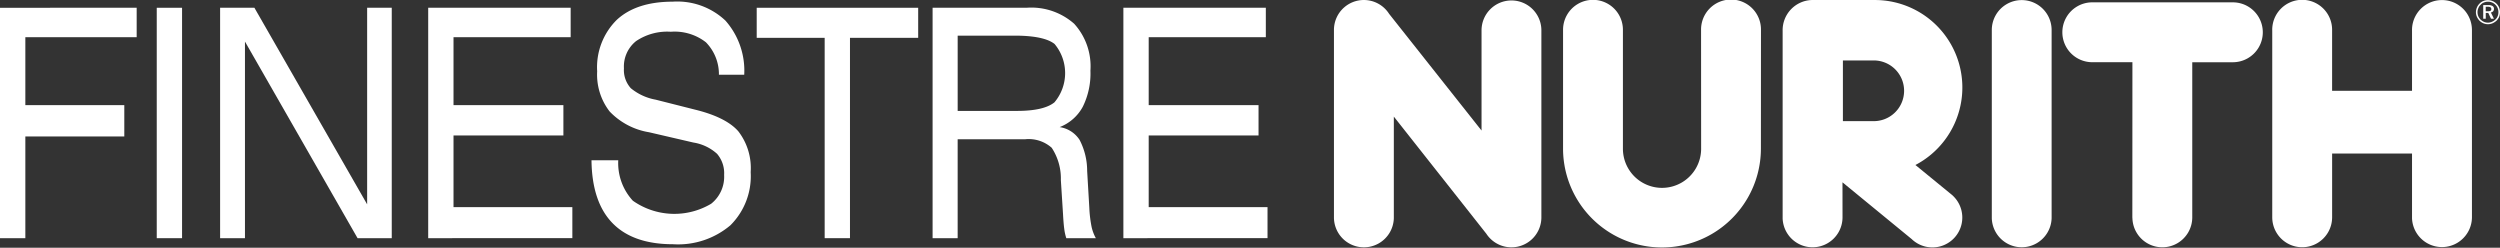
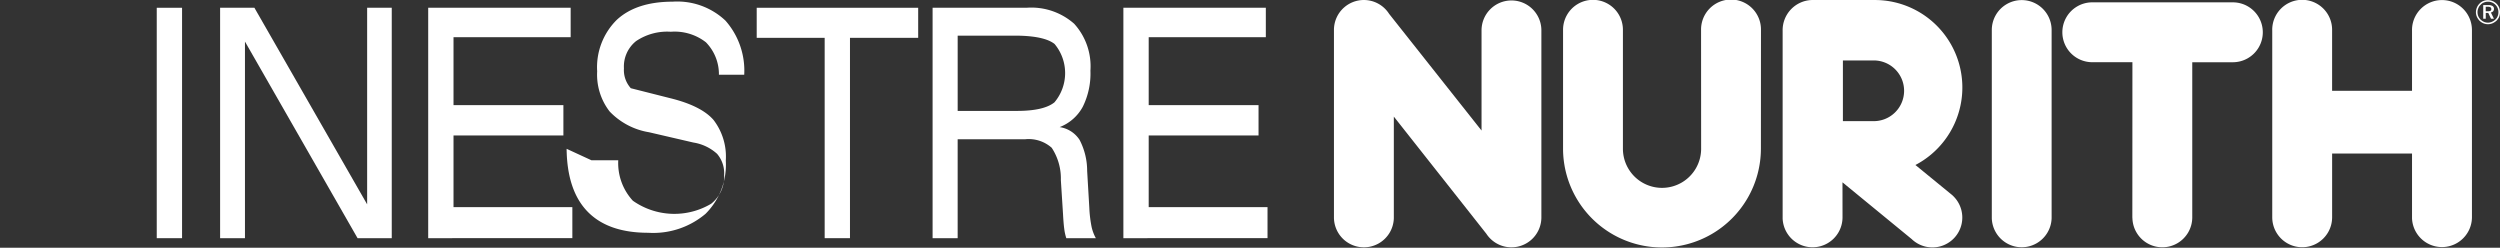
<svg xmlns="http://www.w3.org/2000/svg" width="297.262" height="29.457" viewBox="0 0 297.262 29.457">
  <rect x="0" y="0" width="297.262" height="29.457" fill="#333333" stroke="none" />
  <g id="finestrenurith_logo" transform="translate(-205.186 115.455)">
    <path id="Tracciato_13" data-name="Tracciato 13" d="M346.353,193.41v12.1a3.561,3.561,0,0,1-7.12-.1V183.114a3.558,3.558,0,0,1,6.555-1.928l10.994,13.881V183.2a3.558,3.558,0,1,1,7.116-.085V205.4a3.562,3.562,0,0,1-6.543,1.941Z" transform="translate(24.566 -295)" fill="#fff" />
    <path id="Tracciato_14" data-name="Tracciato 14" d="M442.82,205.4V183.112a3.556,3.556,0,1,1,7.112,0v22.394a3.558,3.558,0,0,1-7.112,0Z" transform="translate(-0.799 -295)" fill="#fff" />
    <path id="Tracciato_15" data-name="Tracciato 15" d="M462.248,205.492l.009-18.462h-4.875a3.56,3.56,0,0,1,0-7.117l16.817,0a3.561,3.561,0,0,1,0,7.122h-4.826v18.462a3.559,3.559,0,0,1-7.116.1Z" transform="translate(-3.516 -295.089)" fill="#fff" />
    <path id="Tracciato_16" data-name="Tracciato 16" d="M409.884,205.4V183.2a3.588,3.588,0,0,1,3.437-3.652h7.451a10.4,10.4,0,0,1,4.9,19.616l4.268,3.491a2.5,2.5,0,0,1,.282.257,3.555,3.555,0,0,1-4.994,5.06L417,201.224l.005,4.18a3.562,3.562,0,0,1-7.122.1Zm10.81-18.668H417.05v7.216h3.55a3.609,3.609,0,1,0,.094-7.216" transform="translate(7.266 -295)" fill="#fff" />
    <path id="Tracciato_17" data-name="Tracciato 17" d="M486.98,205.4V183.2a3.56,3.56,0,1,1,7.118-.085v7.224H503.6V183.2a3.563,3.563,0,1,1,7.125-.085V205.4a3.564,3.564,0,0,1-7.125.1V197.8H494.1v7.6a3.56,3.56,0,0,1-7.118.1Z" transform="translate(-11.613 -295)" fill="#fff" />
    <path id="Tracciato_18" data-name="Tracciato 18" d="M391.719,183.113a3.562,3.562,0,1,1,7.123,0l-.008,14.107a11.763,11.763,0,0,1-23.525.14V183.113a3.559,3.559,0,0,1,7.118-.053v14.172a4.65,4.65,0,0,0,9.3,0l-.008-14.034Z" transform="translate(15.732 -295)" fill="#fff" />
    <path id="Tracciato_19" data-name="Tracciato 19" d="M520.486,179.567a1.361,1.361,0,0,1,.551.113,1.4,1.4,0,0,1,.467.311,1.5,1.5,0,0,1,.311.459,1.6,1.6,0,0,1,0,1.1,1.58,1.58,0,0,1-.311.458,1.771,1.771,0,0,1-.481.313,1.416,1.416,0,0,1-.538.109,1.444,1.444,0,0,1-.547-.109,1.426,1.426,0,0,1-.467-.318,1.634,1.634,0,0,1-.313-.472,1.391,1.391,0,0,1-.106-.535,1.481,1.481,0,0,1,.433-1.025,1.34,1.34,0,0,1,.453-.305,1.474,1.474,0,0,1,.547-.1m1.241,1.443a1.327,1.327,0,0,0-.091-.487,1.24,1.24,0,0,0-.671-.677,1.216,1.216,0,0,0-.477-.092,1.231,1.231,0,0,0-.476.092.964.964,0,0,0-.384.26,1.019,1.019,0,0,0-.288.416,1.2,1.2,0,0,0-.1.477,1.37,1.37,0,0,0,.09.47,1.486,1.486,0,0,0,.271.405,1.467,1.467,0,0,0,.4.27,1.2,1.2,0,0,0,.473.1,1.154,1.154,0,0,0,.476-.1,1.312,1.312,0,0,0,.413-.27,1.079,1.079,0,0,0,.273-.4,1.236,1.236,0,0,0,.091-.467m-1.206-.853a.952.952,0,0,1,.508.111.377.377,0,0,1,.168.338.432.432,0,0,1-.094.287.493.493,0,0,1-.27.147l.36.742h-.348l-.324-.691h-.3v.691h-.3v-1.624Zm-.058.2h-.246v.537h.258a.643.643,0,0,0,.316-.06.212.212,0,0,0,.089-.2.236.236,0,0,0-.089-.209.589.589,0,0,0-.328-.065" transform="translate(-19.466 -295.005)" fill="#fff" />
-     <path id="Tracciato_20" data-name="Tracciato 20" d="M129.186,180.768v27.4H132.2V196.07h11.766v-3.725H132.2v-8.078h13.237v-3.5Z" transform="translate(76 -295.299)" fill="#fff" />
    <rect id="Rettangolo_58" data-name="Rettangolo 58" width="3.01" height="27.397" transform="translate(223.824 -114.531)" fill="#fff" />
    <path id="Tracciato_21" data-name="Tracciato 21" d="M163.845,208.164v-27.4h4.076l13.407,23.378V180.767h2.926v27.4h-4.063L166.8,184.787v23.377Z" transform="translate(67.513 -295.299)" fill="#fff" />
    <path id="Tracciato_22" data-name="Tracciato 22" d="M196.612,208.164v-27.4h16.939v3.5H199.622v8.078h13.065v3.612H199.622v8.519h14.13v3.687Z" transform="translate(59.489 -295.299)" fill="#fff" />
-     <path id="Tracciato_23" data-name="Tracciato 23" d="M222.322,198.668h3.184a6.6,6.6,0,0,0,1.735,4.808,8.568,8.568,0,0,0,9.312.36,4.091,4.091,0,0,0,1.541-3.427,3.53,3.53,0,0,0-.843-2.512,5.463,5.463,0,0,0-2.816-1.34l-5.27-1.223a8.318,8.318,0,0,1-4.689-2.474,7.157,7.157,0,0,1-1.478-4.77,7.926,7.926,0,0,1,2.335-6.123q2.331-2.158,6.654-2.159a8.338,8.338,0,0,1,6.263,2.252,8.985,8.985,0,0,1,2.234,6.436h-3.009a5.414,5.414,0,0,0-1.55-3.861,6.058,6.058,0,0,0-4.168-1.25,6.615,6.615,0,0,0-4.14,1.118,3.864,3.864,0,0,0-1.436,3.233A3.221,3.221,0,0,0,227,190.1a6.447,6.447,0,0,0,2.958,1.362l4.682,1.185q3.688.906,5.148,2.583a7.154,7.154,0,0,1,1.463,4.844,8.226,8.226,0,0,1-2.413,6.326,9.624,9.624,0,0,1-6.82,2.25q-4.753,0-7.195-2.509t-2.5-7.475" transform="translate(53.194 -295.065)" fill="#fff" />
+     <path id="Tracciato_23" data-name="Tracciato 23" d="M222.322,198.668h3.184a6.6,6.6,0,0,0,1.735,4.808,8.568,8.568,0,0,0,9.312.36,4.091,4.091,0,0,0,1.541-3.427,3.53,3.53,0,0,0-.843-2.512,5.463,5.463,0,0,0-2.816-1.34l-5.27-1.223a8.318,8.318,0,0,1-4.689-2.474,7.157,7.157,0,0,1-1.478-4.77,7.926,7.926,0,0,1,2.335-6.123q2.331-2.158,6.654-2.159a8.338,8.338,0,0,1,6.263,2.252,8.985,8.985,0,0,1,2.234,6.436h-3.009a5.414,5.414,0,0,0-1.55-3.861,6.058,6.058,0,0,0-4.168-1.25,6.615,6.615,0,0,0-4.14,1.118,3.864,3.864,0,0,0-1.436,3.233A3.221,3.221,0,0,0,227,190.1l4.682,1.185q3.688.906,5.148,2.583a7.154,7.154,0,0,1,1.463,4.844,8.226,8.226,0,0,1-2.413,6.326,9.624,9.624,0,0,1-6.82,2.25q-4.753,0-7.195-2.509t-2.5-7.475" transform="translate(53.194 -295.065)" fill="#fff" />
    <path id="Tracciato_24" data-name="Tracciato 24" d="M259.429,184.342v23.822H256.42V184.342h-8.081v-3.574h19.2v3.574Z" transform="translate(46.823 -295.299)" fill="#fff" />
    <path id="Tracciato_25" data-name="Tracciato 25" d="M285.8,184.082h-6.783v8.95h7.043q3.2,0,4.465-1.02a5.4,5.4,0,0,0,.014-6.938q-1.253-.99-4.739-.992m-9.765,24.082v-27.4h11.206a7.686,7.686,0,0,1,5.63,1.907,7.51,7.51,0,0,1,1.931,5.577,8.885,8.885,0,0,1-.914,4.3,5.288,5.288,0,0,1-2.746,2.41,3.415,3.415,0,0,1,2.371,1.519,7.961,7.961,0,0,1,.9,3.686l.259,4.429a14.75,14.75,0,0,0,.275,2.259,5.051,5.051,0,0,0,.5,1.315h-3.513a5.832,5.832,0,0,1-.245-1.111q-.087-.649-.145-1.742l-.258-4.054a6.637,6.637,0,0,0-1.088-3.844,4.13,4.13,0,0,0-3.19-1.01h-7.993v11.762Z" transform="translate(40.041 -295.299)" fill="#fff" />
    <path id="Tracciato_26" data-name="Tracciato 26" d="M306.076,208.164v-27.4h16.938v3.5H309.087v8.078h13.061v3.612H309.087v8.519h14.129v3.687Z" transform="translate(32.685 -295.299)" fill="#fff" />
  </g>
</svg>